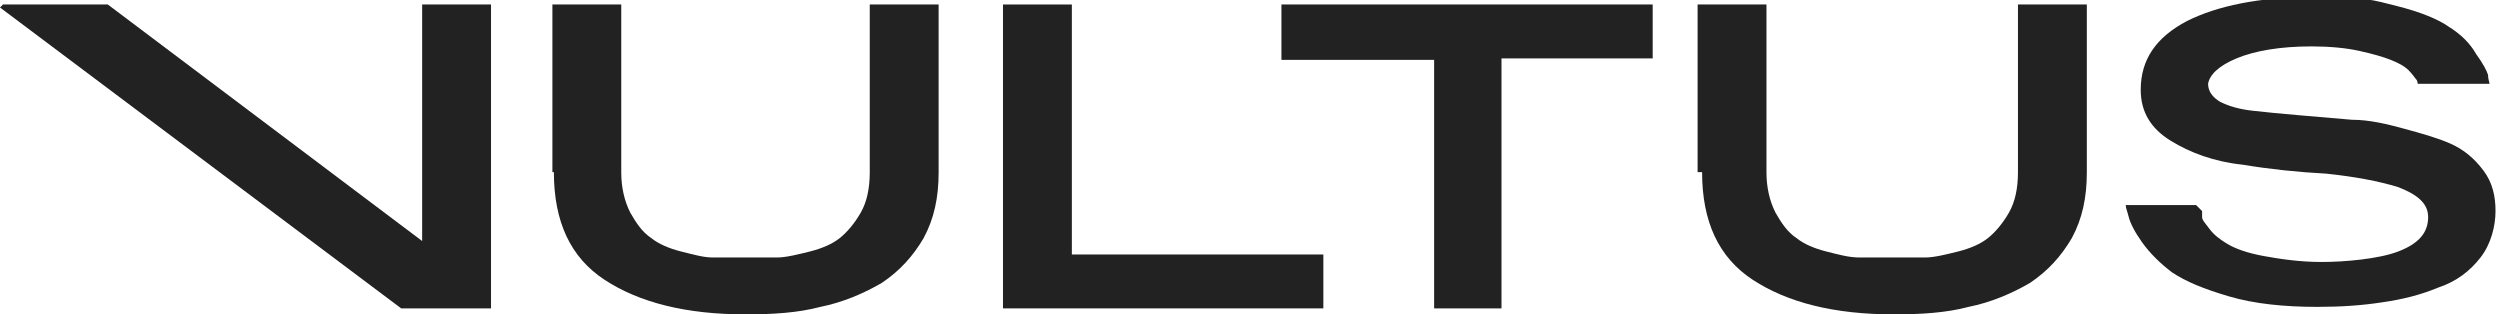
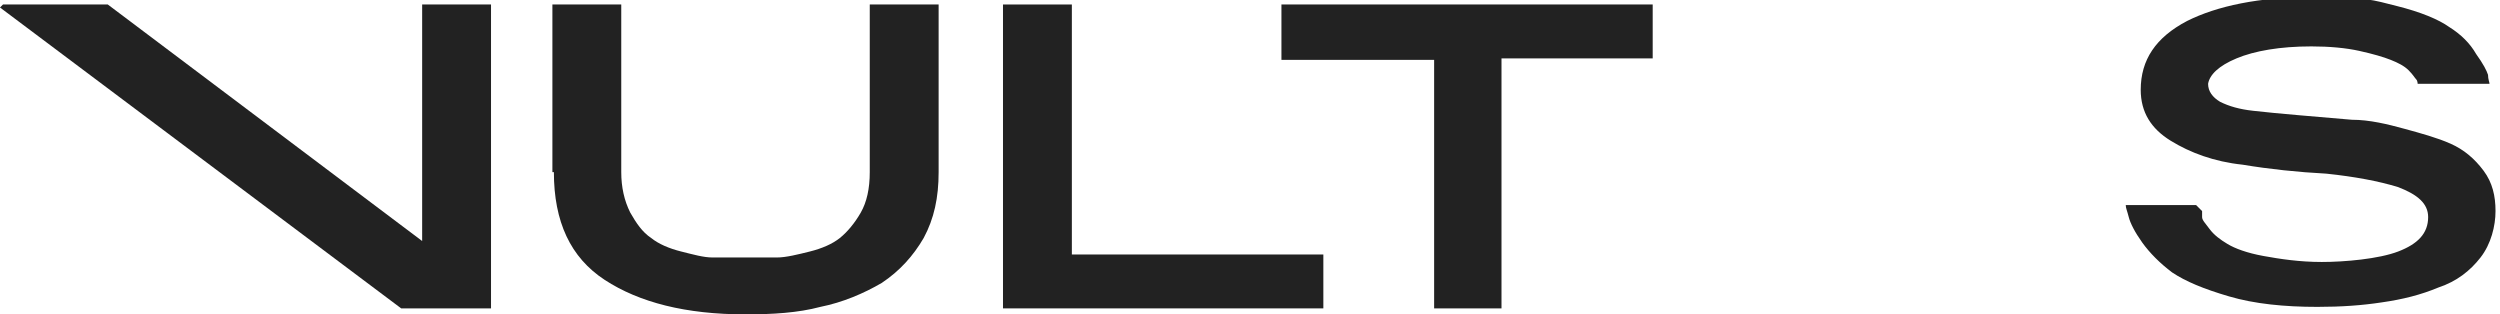
<svg xmlns="http://www.w3.org/2000/svg" id="Layer_1" viewBox="0 0 167 21">
  <defs>
    <style>      .st0 {        fill: #222;      }    </style>
  </defs>
-   <path class="st0" d="M113.4,11.5V.3h4.6v11.2c0,1,.2,1.9.6,2.7.4.7.8,1.3,1.4,1.7.5.4,1.2.7,2,.9.8.2,1.5.4,2.2.4.6,0,1.3,0,2.2,0s1.5,0,2.2,0c.6,0,1.4-.2,2.2-.4.8-.2,1.5-.5,2-.9.5-.4,1-1,1.4-1.7.4-.7.6-1.6.6-2.7V.3h4.6v11.2c0,1.7-.3,3.1-1,4.4-.7,1.2-1.6,2.2-2.8,3-1.2.7-2.6,1.3-4.1,1.6-1.5.4-3.2.5-5,.5-4,0-7.1-.8-9.4-2.3-2.3-1.5-3.4-3.9-3.4-7.2h0Z" />
  <path class="st0" d="M36.9,11.5V.3h4.6v11.2c0,1,.2,1.9.6,2.7.4.7.8,1.3,1.4,1.7.5.4,1.2.7,2,.9.8.2,1.5.4,2.1.4.6,0,1.3,0,2.1,0s1.5,0,2.2,0c.6,0,1.4-.2,2.2-.4.8-.2,1.5-.5,2-.9.5-.4,1-1,1.4-1.7.4-.7.6-1.6.6-2.7V.3h4.6v11.2c0,1.7-.3,3.1-1,4.4-.7,1.2-1.6,2.2-2.8,3-1.2.7-2.6,1.3-4.1,1.6-1.5.4-3.2.5-5,.5-4,0-7.1-.8-9.4-2.3-2.3-1.5-3.4-3.9-3.4-7.2h0Z" />
  <path class="st0" d="M71.6,17h16.8v3.6h-21.4V.3h4.6v16.7h0Z" />
  <path class="st0" d="M85.5.3h24.9v3.6h-10.1v16.7h-4.5V4h-10.2V.3Z" />
  <path class="st0" d="M147.1,14.1c0,0,0,.2,0,.4,0,.2.2.4.5.8.3.4.7.7,1.2,1,.5.3,1.3.6,2.4.8,1.1.2,2.4.4,3.9.4s3.8-.2,5.1-.7c1.3-.5,2-1.2,2-2.3,0-.9-.7-1.5-2-2-1.3-.4-2.9-.7-4.8-.9-1.9-.1-3.8-.3-5.6-.6-1.9-.2-3.5-.8-4.8-1.6-1.3-.8-2-1.9-2-3.4h0c0-2,1-3.5,3.1-4.6,2-1,4.8-1.6,8.4-1.6s4,.2,5.6.6c1.6.4,2.8.9,3.5,1.4.8.5,1.4,1.1,1.8,1.8.5.7.7,1.1.8,1.4,0,.3.1.5.1.6h-4.8c0,0,0-.2-.1-.3s-.2-.3-.5-.6c-.3-.3-.7-.5-1.2-.7-.5-.2-1.2-.4-2.1-.6-.9-.2-2-.3-3.2-.3-2.1,0-3.8.3-5,.8-1.2.5-1.8,1.1-1.9,1.7,0,.5.3.9.8,1.2.6.3,1.3.5,2.2.6.9.1,1.9.2,3.1.3,1.1.1,2.3.2,3.5.3,1.2,0,2.4.3,3.5.6,1.1.3,2.2.6,3.1,1,.9.4,1.6,1,2.2,1.8.6.8.8,1.7.8,2.7s-.3,2.2-1,3.1c-.7.9-1.6,1.6-2.8,2-1.2.5-2.4.8-3.8,1-1.3.2-2.7.3-4.3.3-2.2,0-4.2-.2-5.9-.7-1.7-.5-2.9-1-3.8-1.6-.8-.6-1.5-1.3-2-2-.5-.7-.8-1.3-.9-1.7-.1-.4-.2-.6-.2-.8h4.7Z" />
  <path class="st0" d="M32.8.3v20.3h-6L0,.5l.2-.2h7l21,15.8V.3h4.6Z" />
</svg>